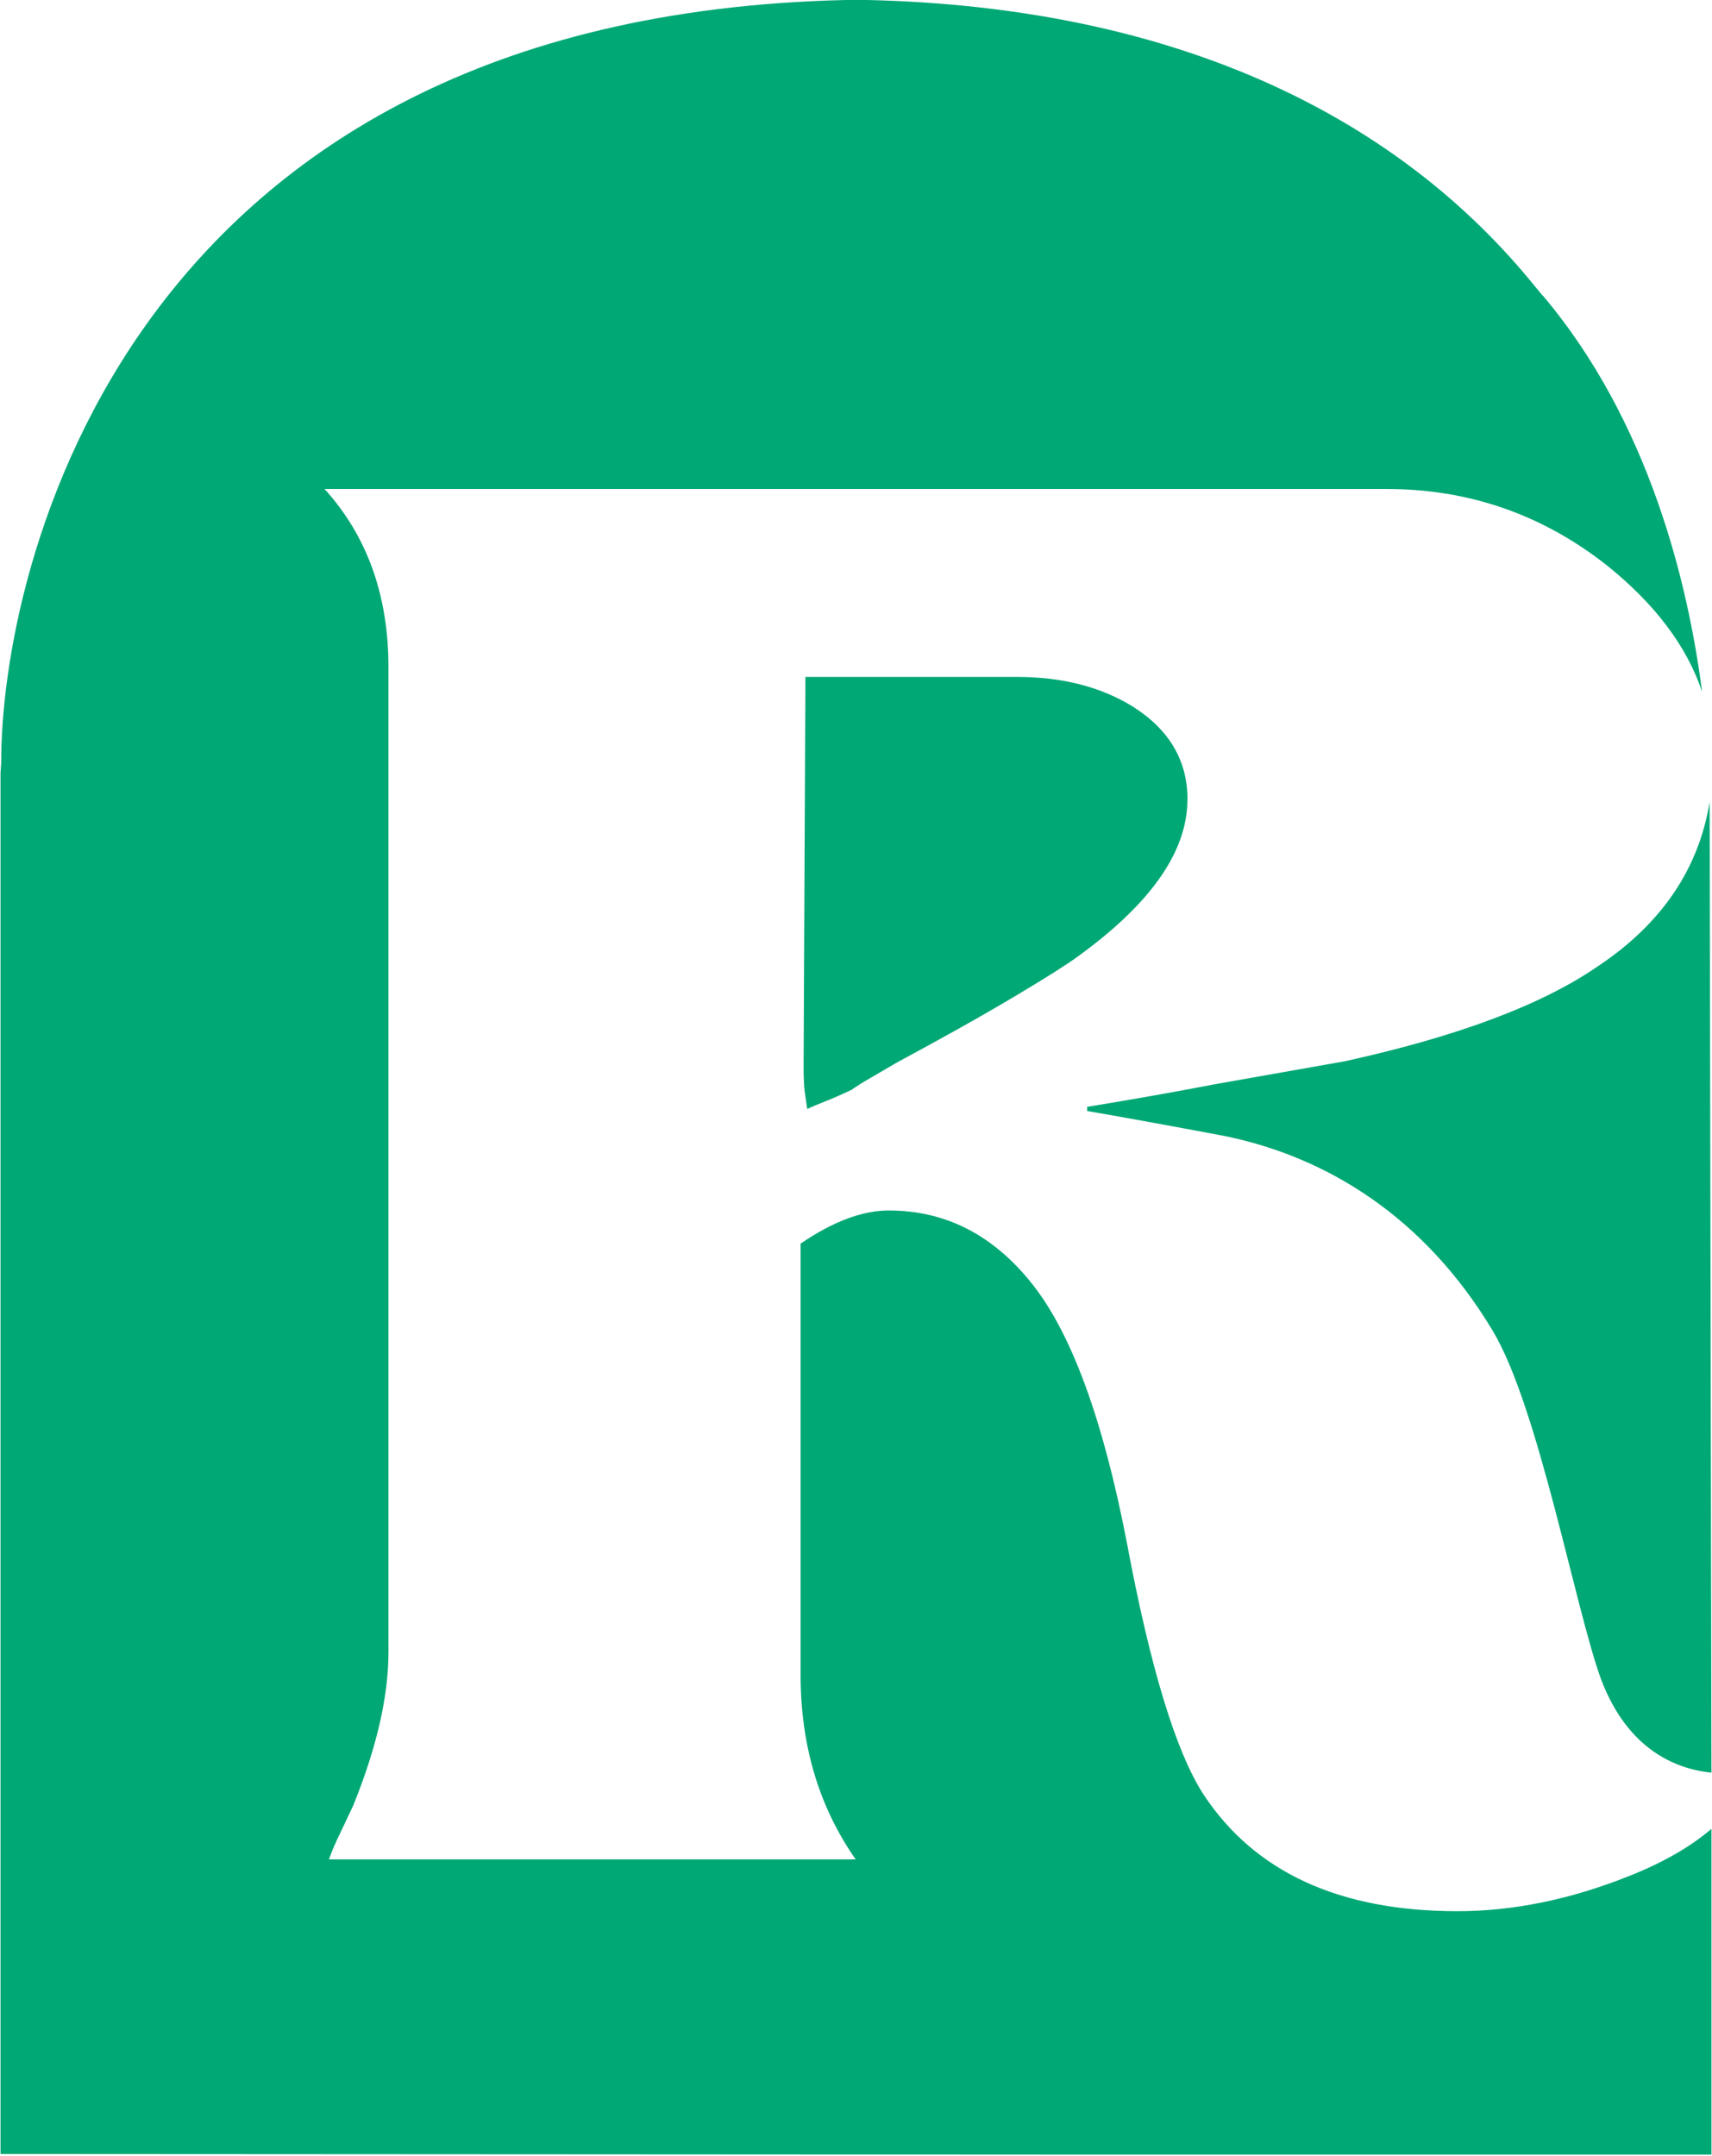
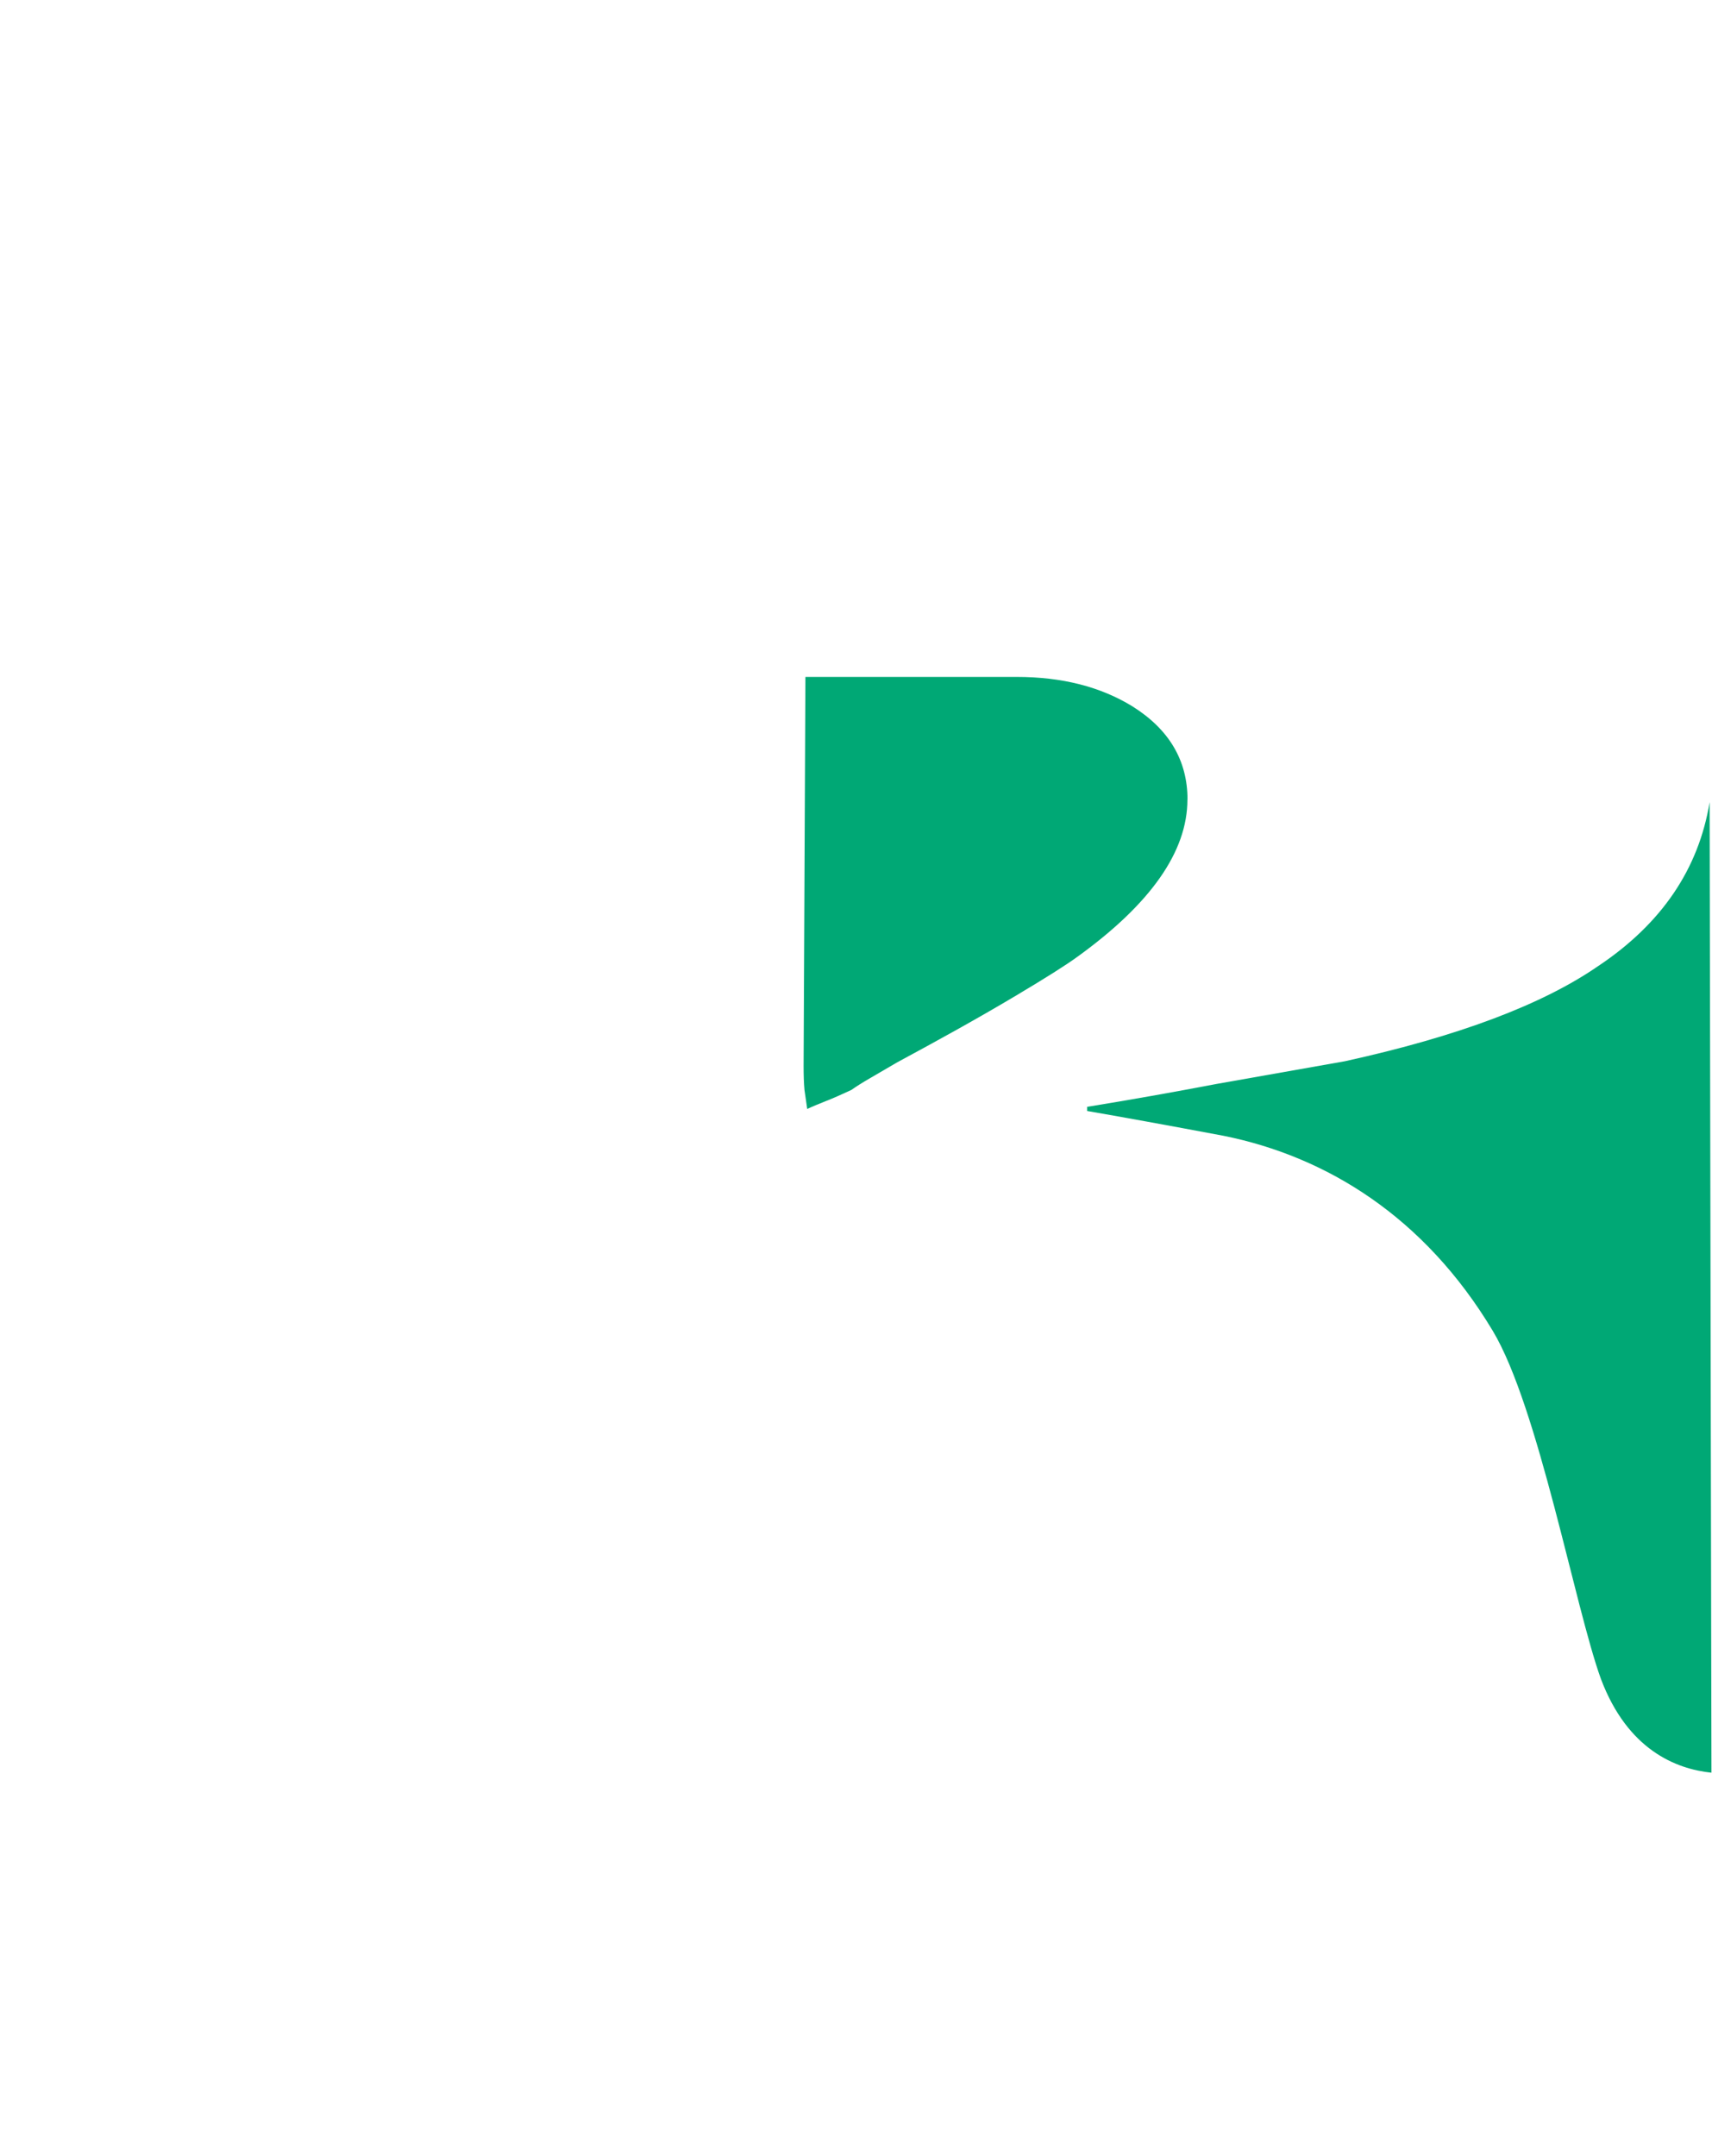
<svg xmlns="http://www.w3.org/2000/svg" width="436" zoomAndPan="magnify" viewBox="0 0 327 411.75" height="549" preserveAspectRatio="xMidYMid meet" version="1.0">
  <defs>
    <clipPath id="fcea2ab9e2">
      <path d="M 153.465 129 L 227 129 L 227 212 L 153.465 212 Z M 153.465 129 " clip-rule="nonzero" />
    </clipPath>
    <clipPath id="db5b72e3e4">
      <path d="M 226.82 152.711 C 226.82 145.238 223.312 139.297 216.289 134.895 C 210.203 131.156 202.844 129.281 194.188 129.281 L 153.84 129.281 L 153.492 203.539 C 153.492 205.301 153.539 206.836 153.66 208.156 L 154.184 211.793 C 155.121 211.348 156.297 210.863 157.691 210.309 C 159.102 209.762 160.727 209.039 162.609 208.164 C 163.531 207.504 164.766 206.73 166.281 205.855 C 167.793 204.977 169.496 203.988 171.371 202.887 C 178.852 198.848 186.438 194.688 193.992 190.184 C 199.727 186.773 203.637 184.297 205.75 182.754 C 219.785 172.637 226.801 162.629 226.801 152.719 " clip-rule="nonzero" />
    </clipPath>
    <clipPath id="2f5322c589">
      <path d="M 207.332 153 L 326.898 153 L 326.898 338.988 L 207.332 338.988 Z M 207.332 153 " clip-rule="nonzero" />
    </clipPath>
    <clipPath id="4922d32279">
      <path d="M 305.312 184.465 C 294.648 191.852 278.512 197.926 256.902 202.676 L 232.277 207.031 C 224.004 208.613 215.789 210.066 207.648 211.387 L 207.648 212.18 C 210.734 212.715 214.461 213.367 218.801 214.16 C 223.156 214.945 228.133 215.875 233.746 216.926 C 253.395 220.891 272.07 232.402 285.113 254.148 C 293.852 268.711 300.832 306.977 305.777 320.633 C 310.883 334.199 320.125 337.852 326.895 338.555 C 326.75 264.02 326.547 158.5 326.547 153.184 C 324.457 165.957 317.391 176.391 305.32 184.465 " clip-rule="nonzero" />
    </clipPath>
    <clipPath id="cc0247e601">
      <path d="M 0.098 0 L 326.898 0 L 326.898 411.5 L 0.098 411.5 Z M 0.098 0 " clip-rule="nonzero" />
    </clipPath>
    <clipPath id="61fff8c624">
-       <path d="M 161.508 0 C 23.688 3.172 0.098 109.125 0.234 145.688 L 0.098 147.617 L 0.098 411.379 L 326.773 411.566 L 327.027 411.566 L 327.027 411.262 C 327.02 408.219 326.977 382.926 326.91 349.266 C 322.875 352.715 317.652 355.719 311.211 358.273 C 299.977 362.766 289.035 365.004 278.367 365.004 C 255.91 365.004 239.781 357.617 229.953 342.836 C 224.617 334.656 219.707 318.551 215.219 294.535 C 210.73 271.305 204.762 254.934 197.328 245.438 C 189.891 235.941 180.703 231.184 169.758 231.184 C 164.699 231.184 159.078 233.297 152.918 237.516 L 152.918 319.875 C 152.918 333.336 156.426 345.09 163.441 355.113 L 62.828 355.113 C 63.398 353.531 64.094 351.883 64.941 350.164 L 67.469 344.82 C 71.957 333.734 74.199 323.969 74.199 315.52 L 74.199 127.445 C 74.199 113.723 70.129 102.367 61.996 93.395 L 264.898 93.395 C 280.609 93.395 294.648 98.281 307 108.039 C 316.137 115.387 322.172 123.406 325.102 132.086 C 322.484 111.816 315.156 80.66 294.68 56.441 L 294.656 56.465 L 291.836 53.055 C 265.82 21.902 224.273 1.348 165.672 0 Z M 161.508 0 " clip-rule="nonzero" />
-     </clipPath>
+       </clipPath>
  </defs>
  <g clip-path="url(#fcea2ab9e2)">
    <g clip-path="url(#db5b72e3e4)">
      <rect x="-32.7" width="392.4" fill="#00a875" y="-41.175" height="494.1" fill-opacity="1" />
    </g>
  </g>
  <g clip-path="url(#2f5322c589)">
    <g clip-path="url(#4922d32279)">
      <rect x="-32.7" width="392.4" fill="#00a875" y="-41.175" height="494.1" fill-opacity="1" />
    </g>
  </g>
  <g clip-path="url(#cc0247e601)">
    <g clip-path="url(#61fff8c624)">
      <rect x="-32.7" width="392.4" fill="#00a875" y="-41.175" height="494.1" fill-opacity="1" />
    </g>
  </g>
</svg>